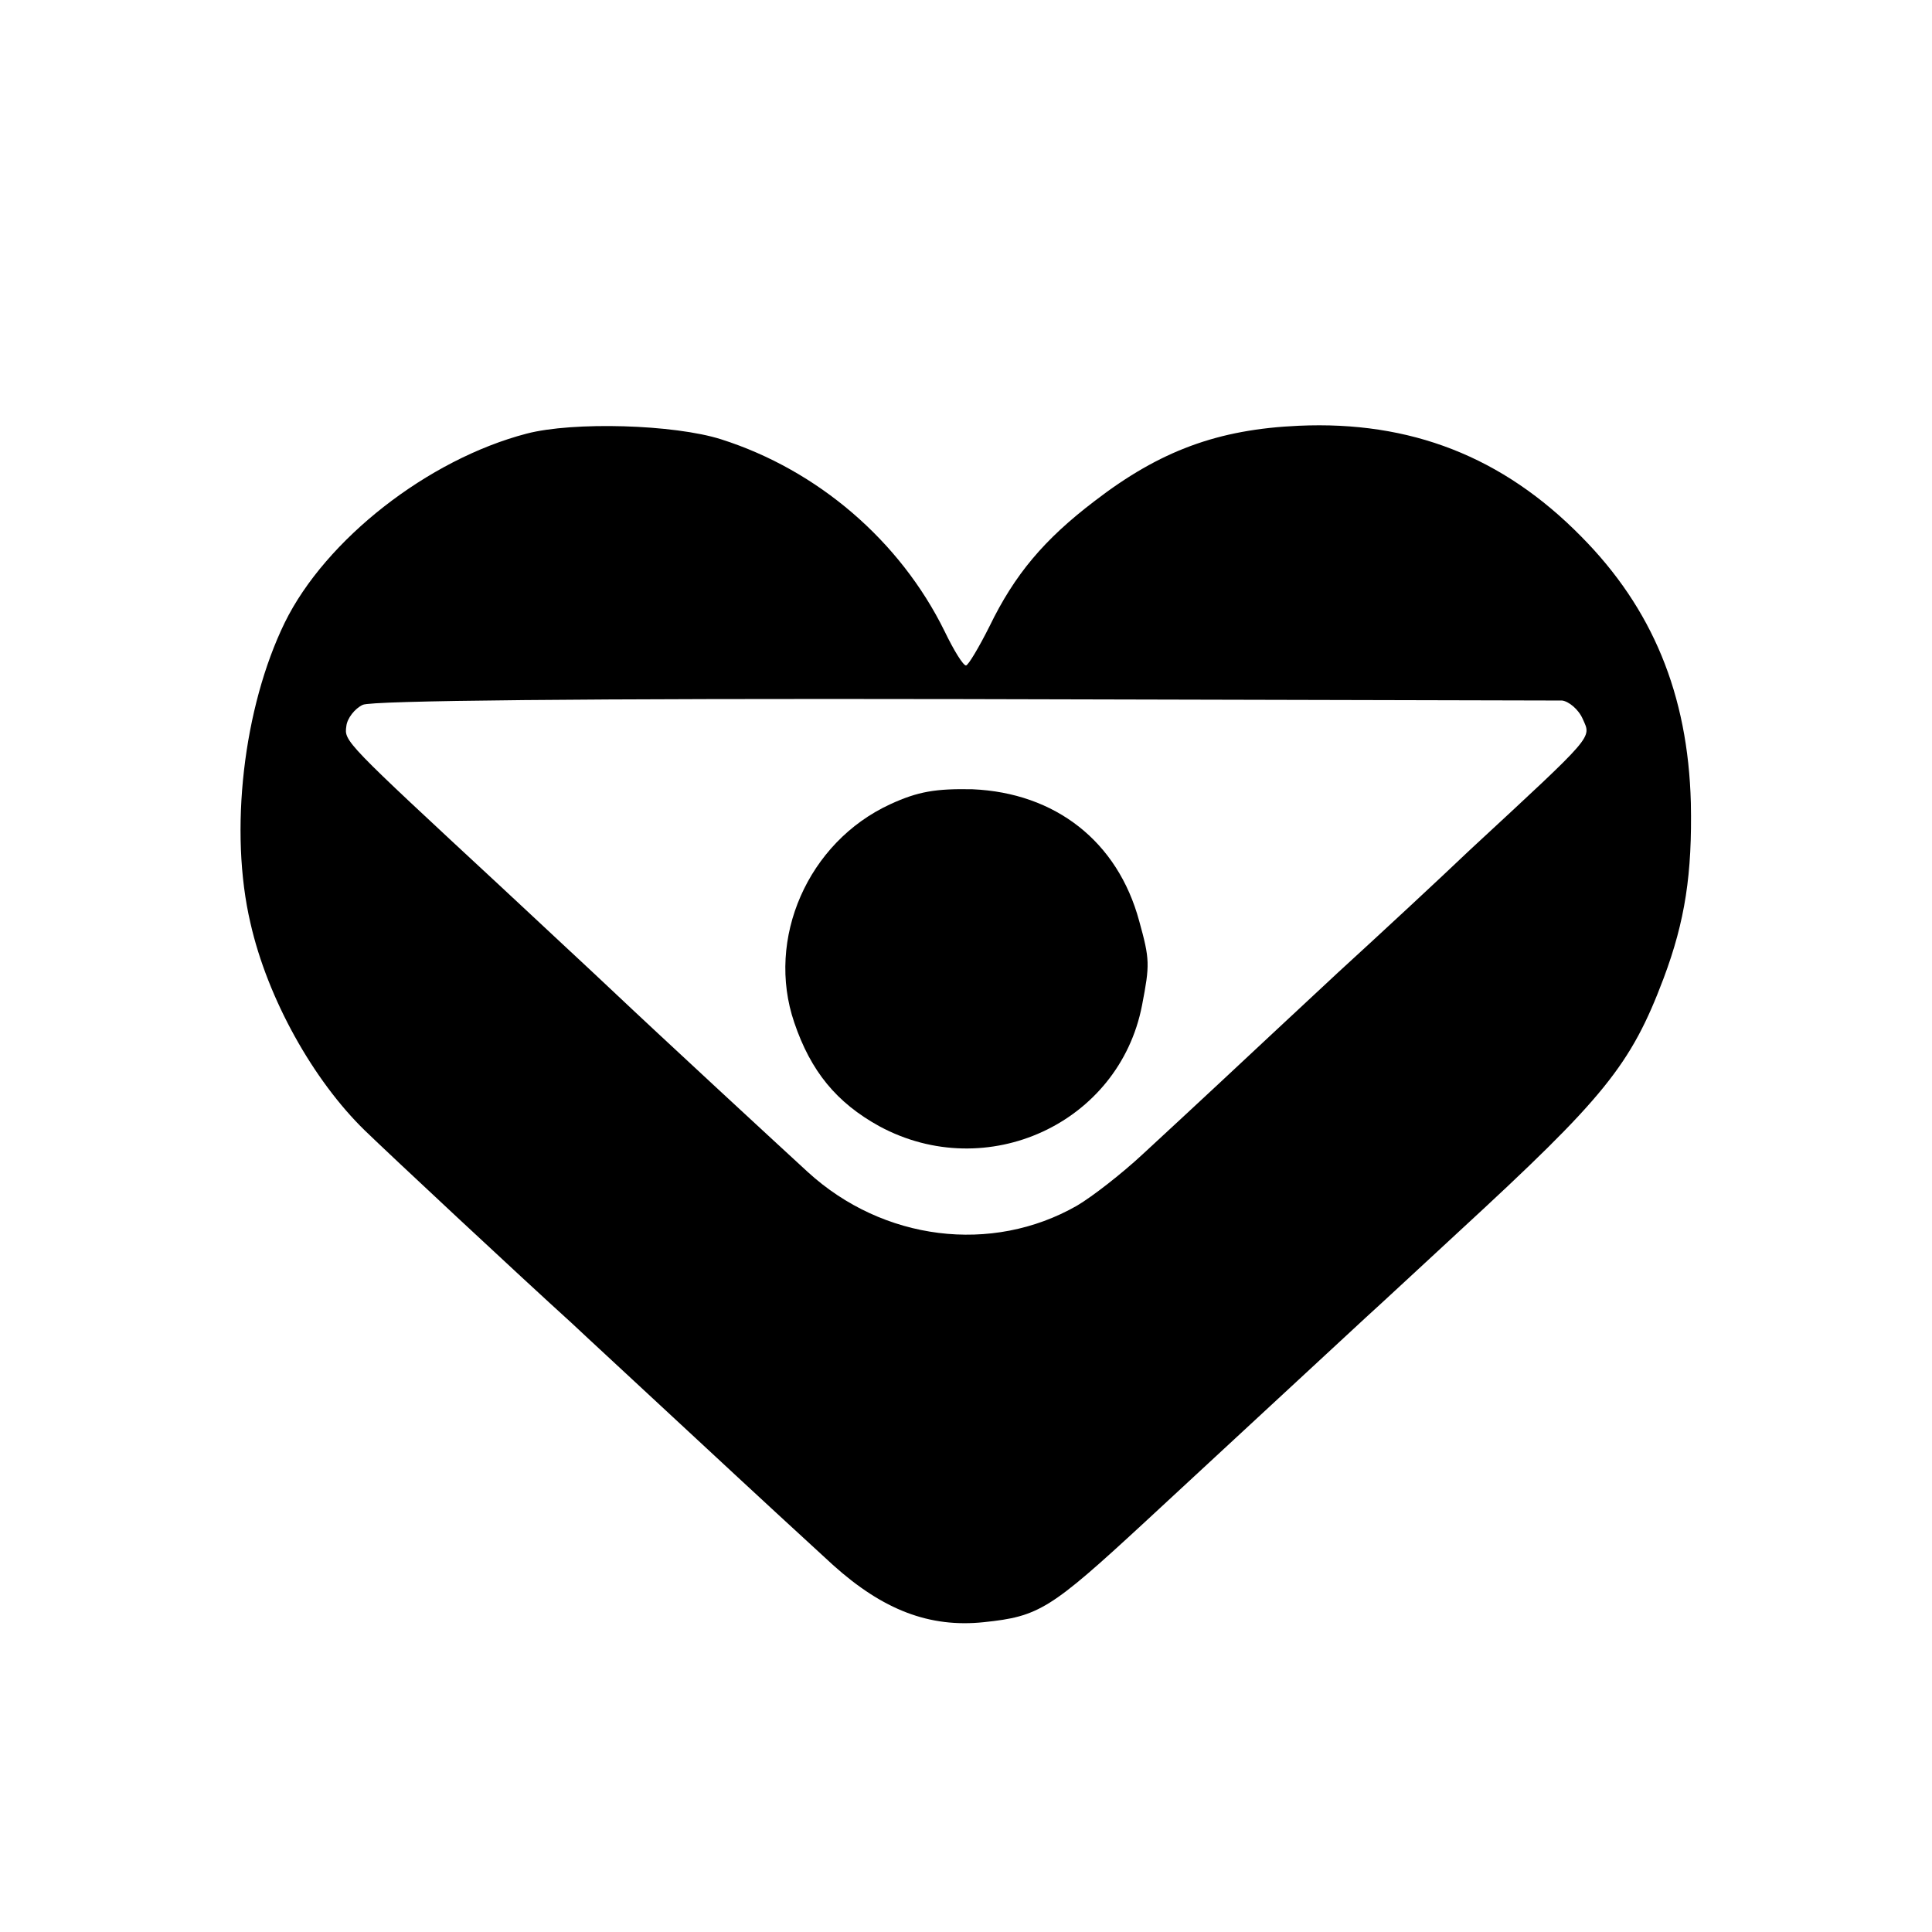
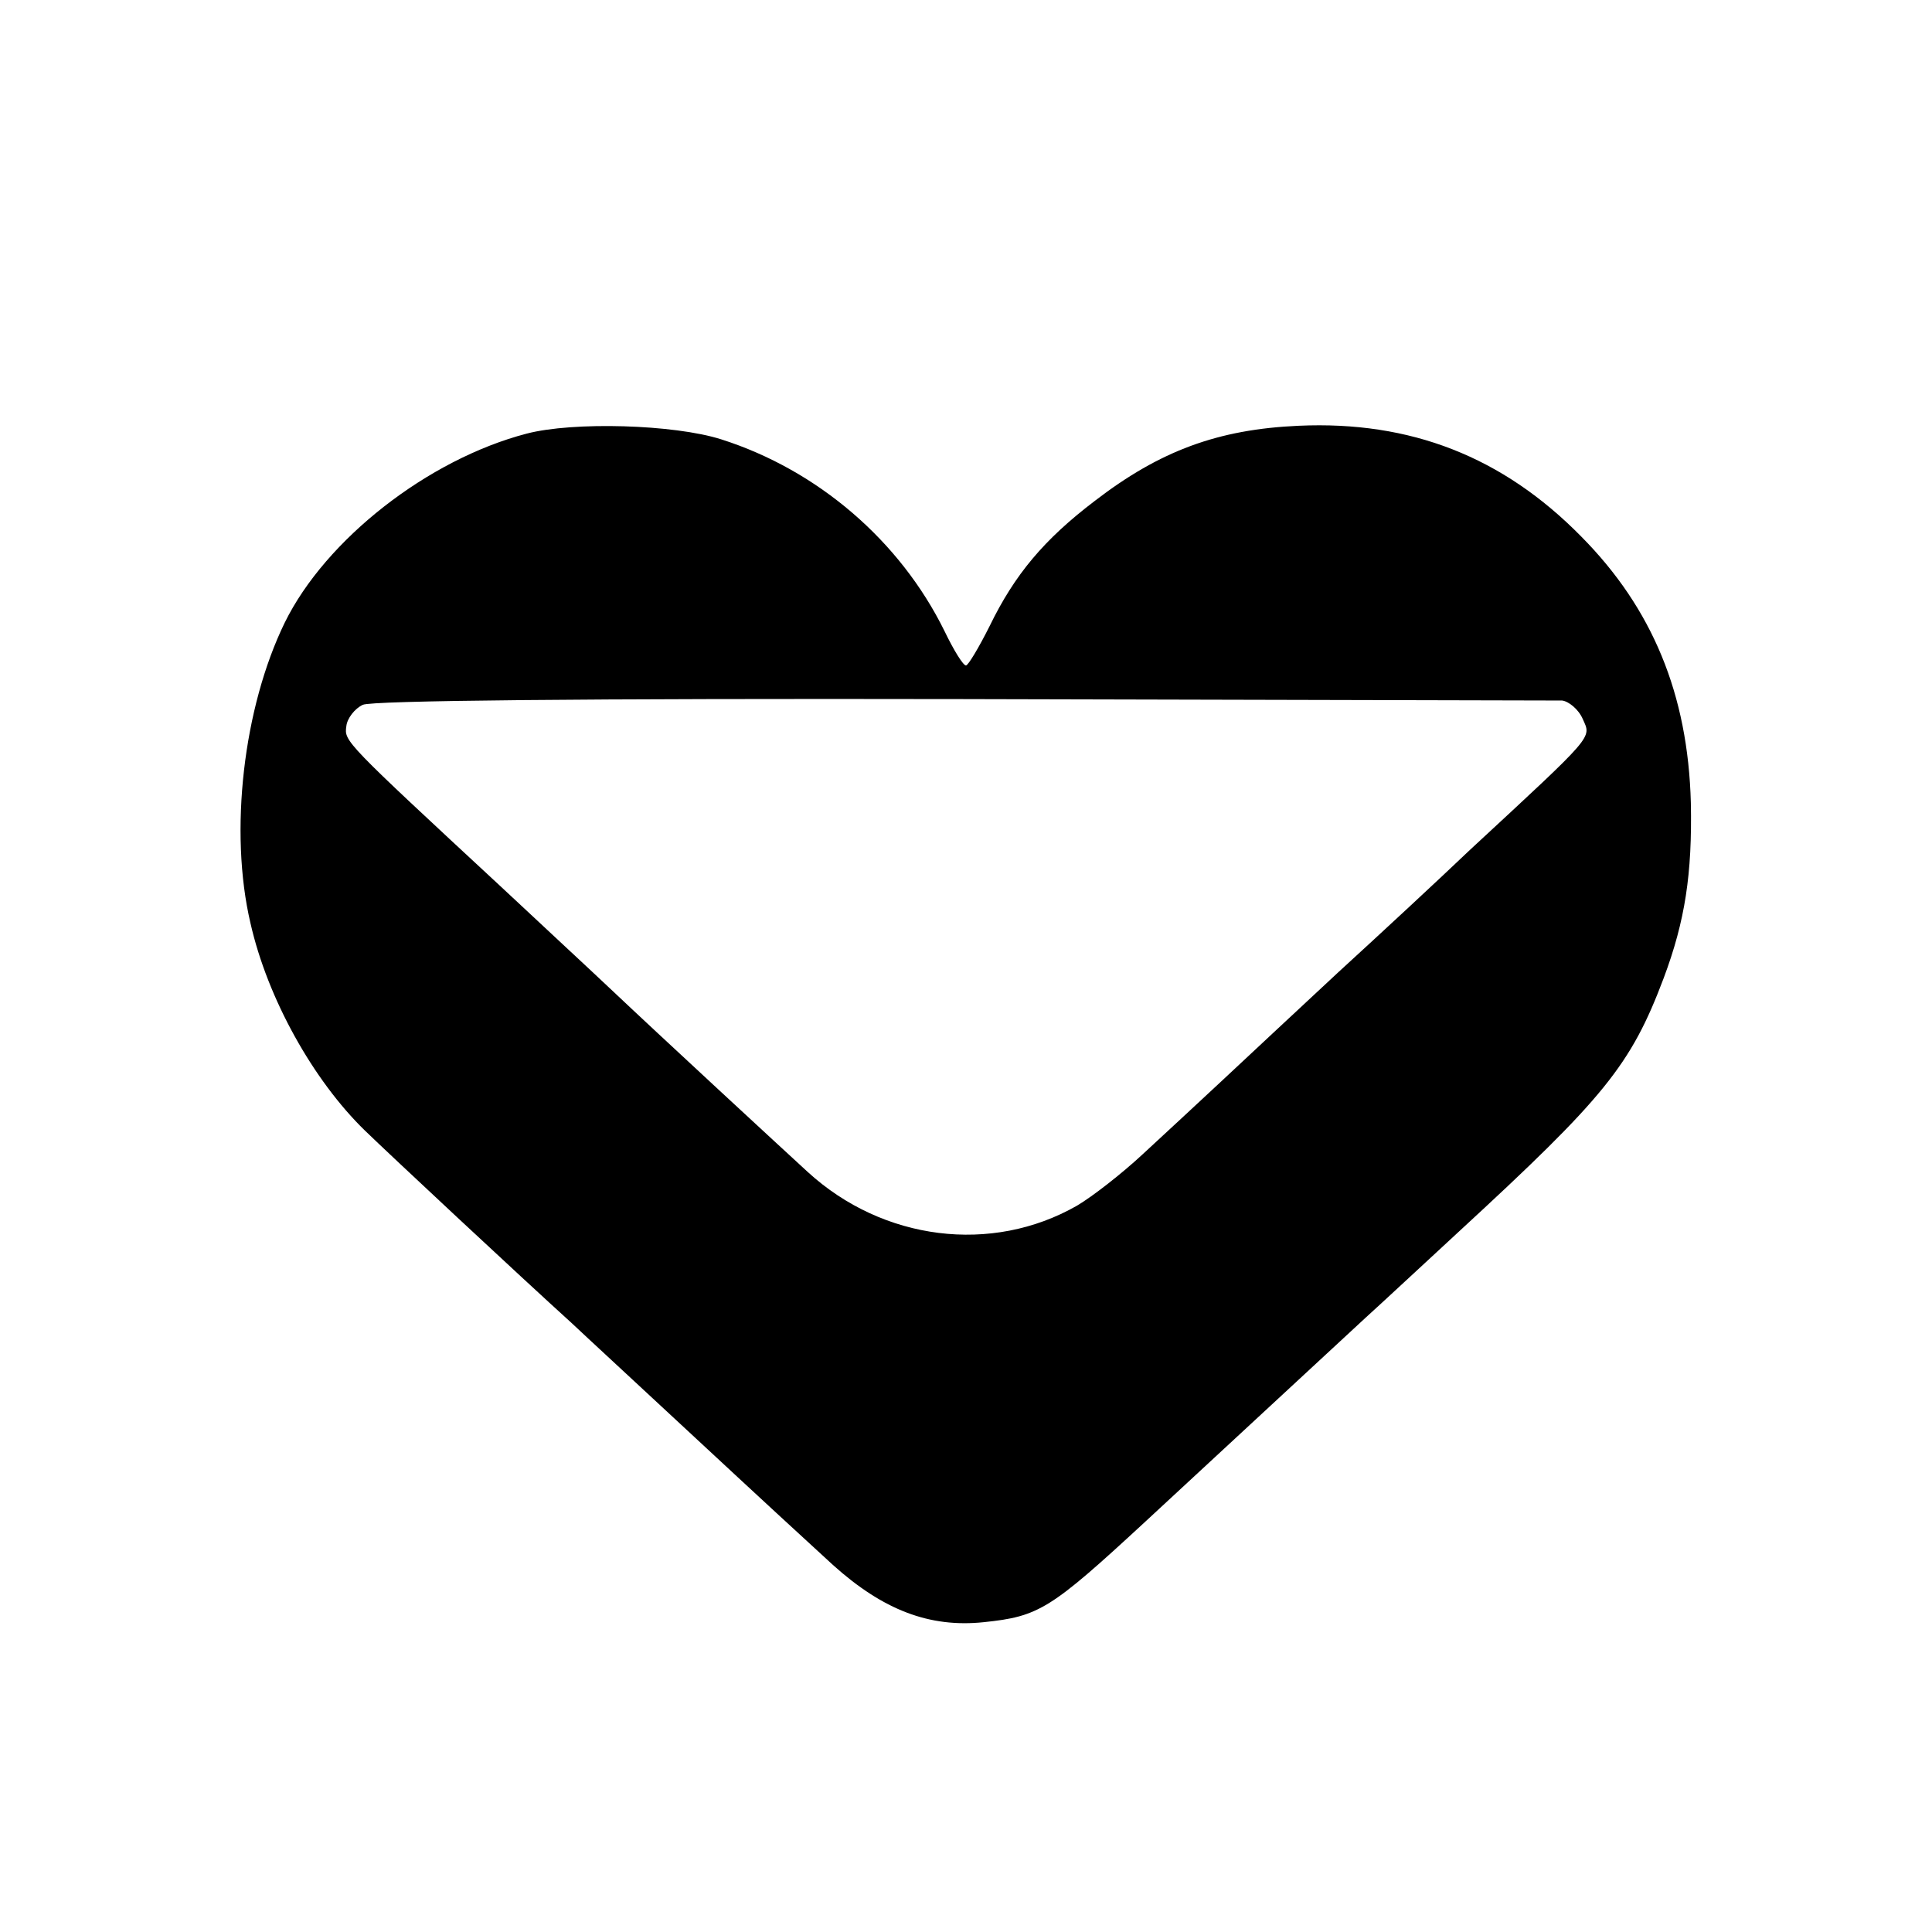
<svg xmlns="http://www.w3.org/2000/svg" version="1.0" width="270pt" height="270pt" viewBox="0 0 270 270" preserveAspectRatio="xMidYMid meet">
  <g transform="translate(0,270) scale(0.1,-0.1)" fill="#000000" stroke="none">
    <path d="M736 2094 c-138 -36 -281 -148 -338 -264 -58 -119 -78 -292 -48 -420 24 -106 88 -220 160 -290 34 -33 215 -202 290 -270 19 -18 82 -76 140 -130 154 -143 162 -150 224 -207 70 -63 135 -88 211 -80 77 8 93 18 224 139 81 75 268 248 310 287 20 18 78 72 130 120 203 187 240 232 286 354 30 80 40 146 38 245 -4 152 -54 272 -153 372 -110 112 -239 162 -395 155 -113 -5 -194 -35 -285 -105 -71 -54 -112 -103 -147 -175 -15 -30 -30 -55 -33 -55 -4 0 -17 21 -30 48 -62 126 -177 225 -312 268 -66 21 -207 25 -272 8z m1447 -373 c9 -1 23 -12 29 -26 12 -27 18 -20 -158 -183 -43 -41 -126 -118 -184 -171 -58 -54 -131 -122 -163 -152 -32 -30 -82 -76 -110 -102 -29 -27 -70 -59 -92 -72 -119 -68 -271 -49 -376 47 -36 33 -205 189 -278 258 -20 19 -88 82 -150 140 -220 204 -220 204 -217 225 1 11 12 25 23 30 12 6 309 9 839 8 450 -1 827 -2 837 -2z" />
-     <path d="M1244 1576 c-115 -53 -174 -188 -134 -305 23 -68 59 -112 119 -145 150 -81 335 4 367 169 11 57 11 64 -4 118 -30 111 -117 179 -233 184 -51 1 -76 -3 -115 -21z" />
  </g>
</svg>